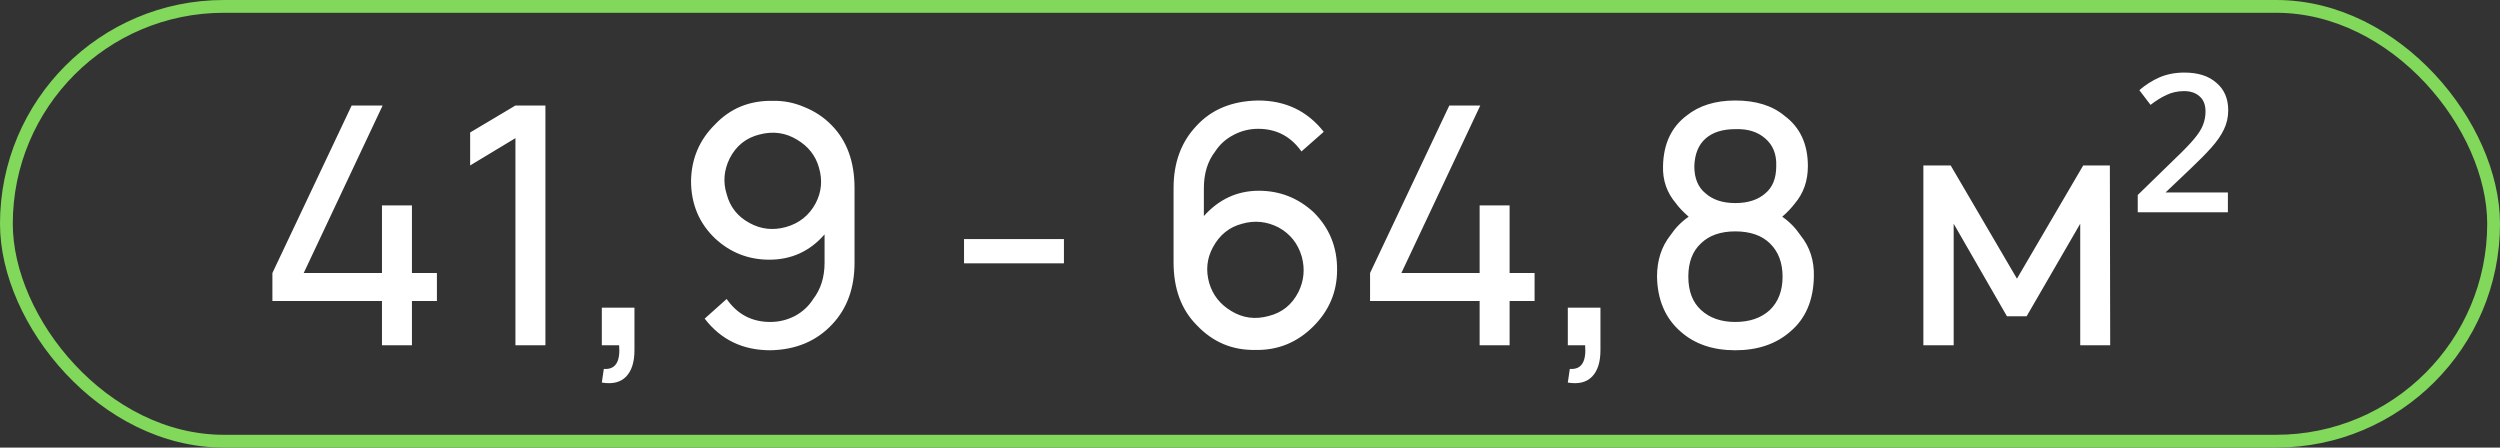
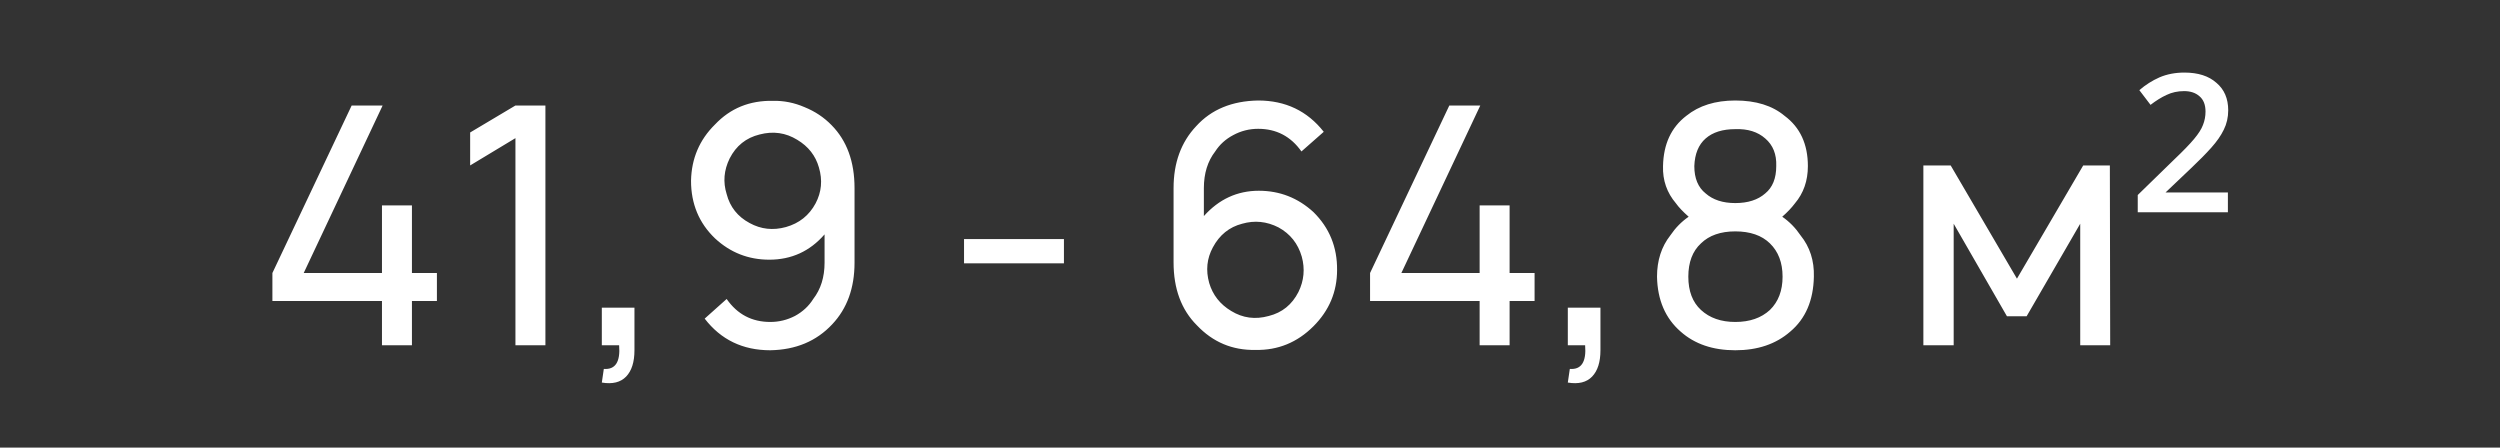
<svg xmlns="http://www.w3.org/2000/svg" width="391" height="70" viewBox="0 0 391 70" fill="none">
  <rect x="0" y="0" width="391" height="70" fill="#333333" stroke="none" />
-   <rect x="1" y="1" width="389" height="68" rx="34" stroke="#81D85A" stroke-width="2" />
  <path d="M64.427 42.698H68.333V47.073H64.427V54H59.74V47.073H42.604V42.698L55 16.5H59.844L47.5 42.698H59.74V32.125H64.427V42.698ZM80.615 16.5H85.303V54H80.615V21.604L73.532 25.875V20.719L80.615 16.5ZM99.229 54.781C99.229 56.621 98.795 57.993 97.927 58.896C97.059 59.799 95.791 60.111 94.125 59.833L94.437 57.698C96.243 57.837 97.041 56.604 96.833 54H94.125V48.115H99.229V54.781ZM110.212 49.833L113.649 46.76C115.316 49.156 117.59 50.354 120.472 50.354C121.827 50.354 123.111 50.042 124.327 49.417C125.542 48.757 126.497 47.871 127.191 46.76C128.372 45.233 128.962 43.34 128.962 41.083V36.656C126.67 39.295 123.788 40.615 120.316 40.615C117.052 40.615 114.222 39.504 111.827 37.281C109.327 34.885 108.077 31.882 108.077 28.271C108.146 24.799 109.396 21.865 111.827 19.469C114.222 16.934 117.243 15.701 120.889 15.771C122.59 15.736 124.24 16.066 125.837 16.76C127.469 17.42 128.875 18.358 130.056 19.573C132.452 22.003 133.649 25.285 133.649 29.417V41.083C133.649 45.042 132.486 48.254 130.16 50.719C127.695 53.358 124.465 54.712 120.472 54.781C116.167 54.781 112.747 53.132 110.212 49.833ZM118.806 21.031C116.688 21.552 115.125 22.802 114.118 24.781C113.215 26.622 113.059 28.479 113.649 30.354C114.17 32.368 115.368 33.879 117.243 34.885C119.014 35.858 120.906 36.066 122.92 35.51C125.004 34.92 126.549 33.688 127.556 31.812C128.493 30.042 128.667 28.167 128.077 26.188C127.556 24.347 126.427 22.906 124.691 21.865C122.886 20.753 120.924 20.476 118.806 21.031ZM150.775 37.385H166.4V41.188H150.775V37.385ZM207.035 20.615L203.546 23.688C201.879 21.326 199.622 20.146 196.775 20.146C195.386 20.146 194.084 20.476 192.869 21.135C191.688 21.76 190.751 22.611 190.056 23.688C188.876 25.215 188.285 27.125 188.285 29.417V33.792C190.647 31.153 193.511 29.833 196.879 29.833C200.143 29.833 202.99 30.944 205.421 33.167C207.921 35.632 209.153 38.653 209.119 42.229C209.119 45.632 207.886 48.566 205.421 51.031C202.886 53.566 199.865 54.799 196.358 54.729C192.747 54.799 189.692 53.514 187.192 50.875C184.761 48.444 183.546 45.163 183.546 41.031V29.417C183.546 25.458 184.726 22.229 187.087 19.729C189.449 17.125 192.678 15.788 196.775 15.719C201.046 15.719 204.466 17.351 207.035 20.615ZM198.442 49.417C200.525 48.896 202.07 47.646 203.077 45.667C203.945 43.896 204.119 42.056 203.598 40.146C203.008 38.097 201.792 36.569 199.952 35.562C198.112 34.625 196.219 34.434 194.275 34.99C192.261 35.51 190.733 36.743 189.692 38.688C188.754 40.424 188.563 42.281 189.119 44.26C189.674 46.135 190.82 47.594 192.556 48.635C194.362 49.746 196.324 50.007 198.442 49.417ZM236.101 42.698H240.008V47.073H236.101V54H231.414V47.073H214.278V42.698L226.674 16.5H231.518L219.174 42.698H231.414V32.125H236.101V42.698ZM250.31 54.781C250.31 56.621 249.876 57.993 249.008 58.896C248.14 59.799 246.873 60.111 245.206 59.833L245.519 57.698C247.324 57.837 248.123 56.604 247.915 54H245.206V48.115H250.31V54.781ZM260.096 25.979C260.165 22.542 261.38 19.92 263.742 18.115C265.721 16.517 268.273 15.719 271.398 15.719C274.627 15.719 277.196 16.517 279.106 18.115C281.537 19.92 282.752 22.542 282.752 25.979C282.752 28.271 282.075 30.215 280.721 31.812C280.2 32.507 279.54 33.201 278.742 33.896C279.853 34.66 280.808 35.632 281.606 36.812C283.064 38.618 283.759 40.771 283.689 43.271C283.62 46.986 282.387 49.851 279.992 51.865C277.769 53.809 274.905 54.781 271.398 54.781C267.891 54.781 265.044 53.809 262.856 51.865C260.46 49.781 259.228 46.917 259.158 43.271C259.158 40.736 259.853 38.583 261.242 36.812C262.04 35.632 262.995 34.66 264.106 33.896C263.203 33.097 262.544 32.403 262.127 31.812C260.703 30.146 260.026 28.201 260.096 25.979ZM264.992 25.979C264.992 27.889 265.582 29.312 266.762 30.25C267.908 31.257 269.453 31.76 271.398 31.76C273.377 31.76 274.939 31.257 276.085 30.25C277.231 29.312 277.804 27.889 277.804 25.979C277.873 24.139 277.301 22.698 276.085 21.656C274.905 20.615 273.342 20.128 271.398 20.198C269.419 20.198 267.873 20.684 266.762 21.656C265.651 22.628 265.061 24.069 264.992 25.979ZM276.814 48.479C278.134 47.194 278.794 45.458 278.794 43.271C278.794 41.083 278.134 39.347 276.814 38.062C275.53 36.812 273.724 36.188 271.398 36.188C269.106 36.188 267.318 36.812 266.033 38.062C264.714 39.278 264.054 41.014 264.054 43.271C264.054 45.528 264.714 47.264 266.033 48.479C267.387 49.729 269.176 50.354 271.398 50.354C273.655 50.354 275.46 49.729 276.814 48.479ZM325.815 25.875H329.982L330.034 54H325.347V34.99L316.961 49.469H313.888L305.555 34.99V54H300.815V25.875H305.086L315.451 43.583L325.815 25.875ZM348.443 33.2H334.343V30.5L340.093 24.9C341.46 23.6 342.476 22.55 343.143 21.75C343.843 20.917 344.31 20.183 344.543 19.55C344.81 18.883 344.943 18.183 344.943 17.45C344.943 16.383 344.626 15.583 343.993 15.05C343.393 14.517 342.593 14.25 341.593 14.25C340.593 14.25 339.676 14.45 338.843 14.85C338.043 15.217 337.21 15.733 336.343 16.4L334.593 14.1C335.56 13.267 336.61 12.6 337.743 12.1C338.91 11.6 340.21 11.35 341.643 11.35C343.776 11.35 345.443 11.883 346.643 12.95C347.876 13.983 348.493 15.417 348.493 17.25C348.493 18.35 348.26 19.367 347.793 20.3C347.36 21.2 346.71 22.133 345.843 23.1C345.01 24.033 343.976 25.083 342.743 26.25L338.693 30.1H348.443V33.2Z" fill="white" />
</svg>